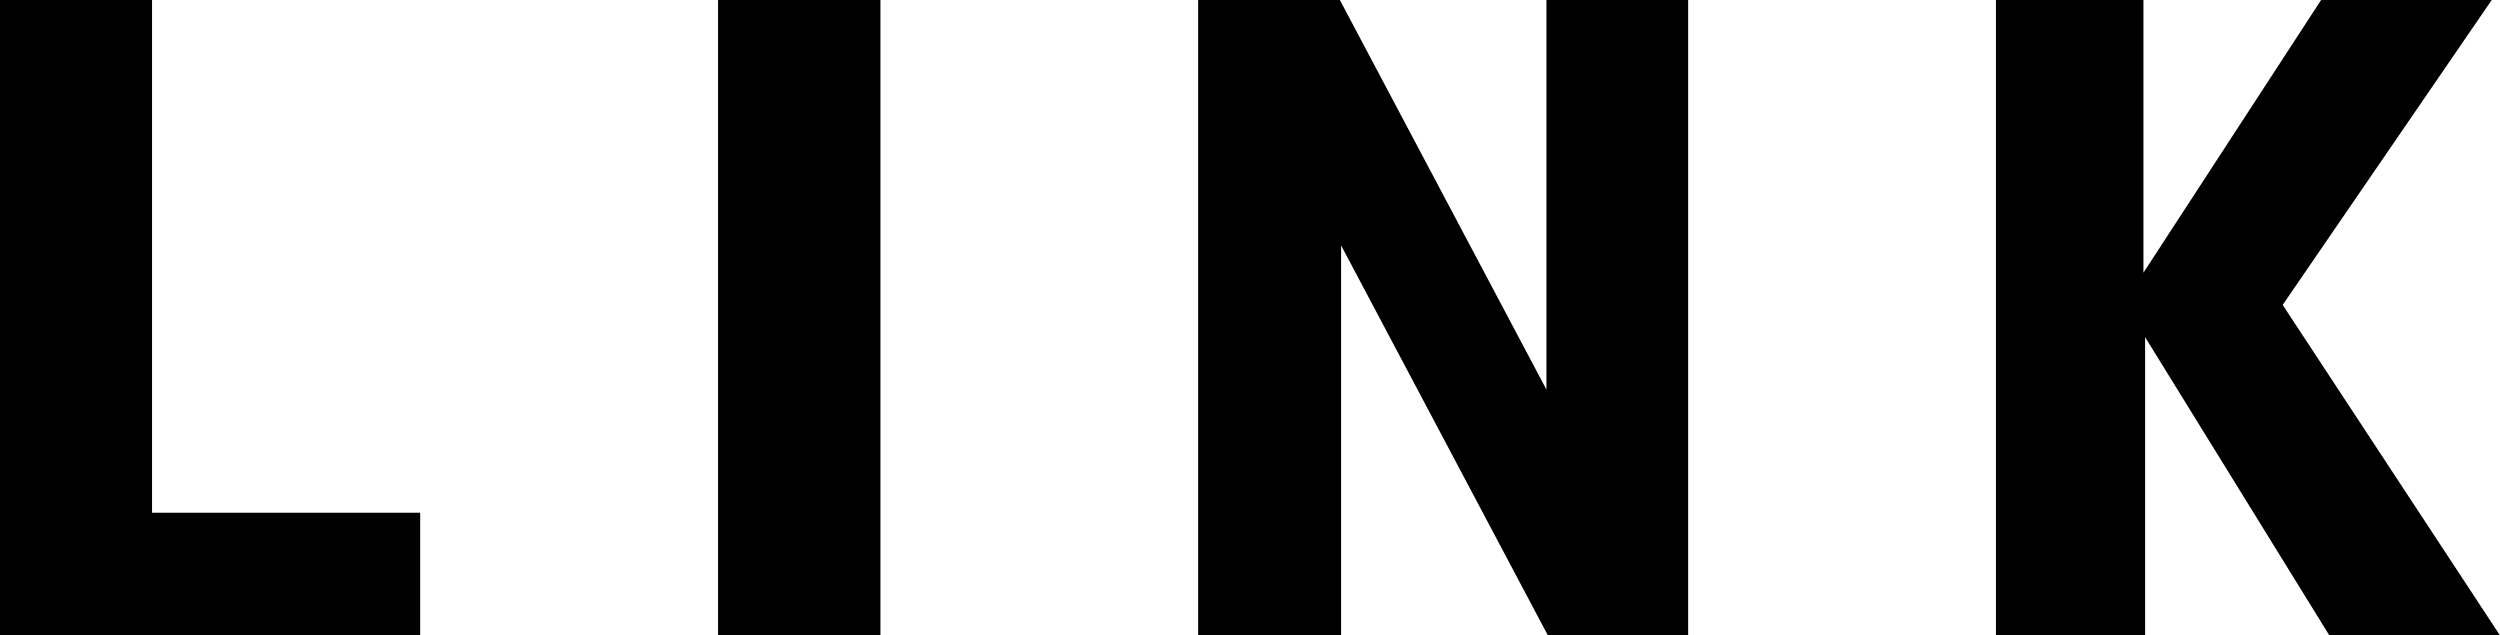
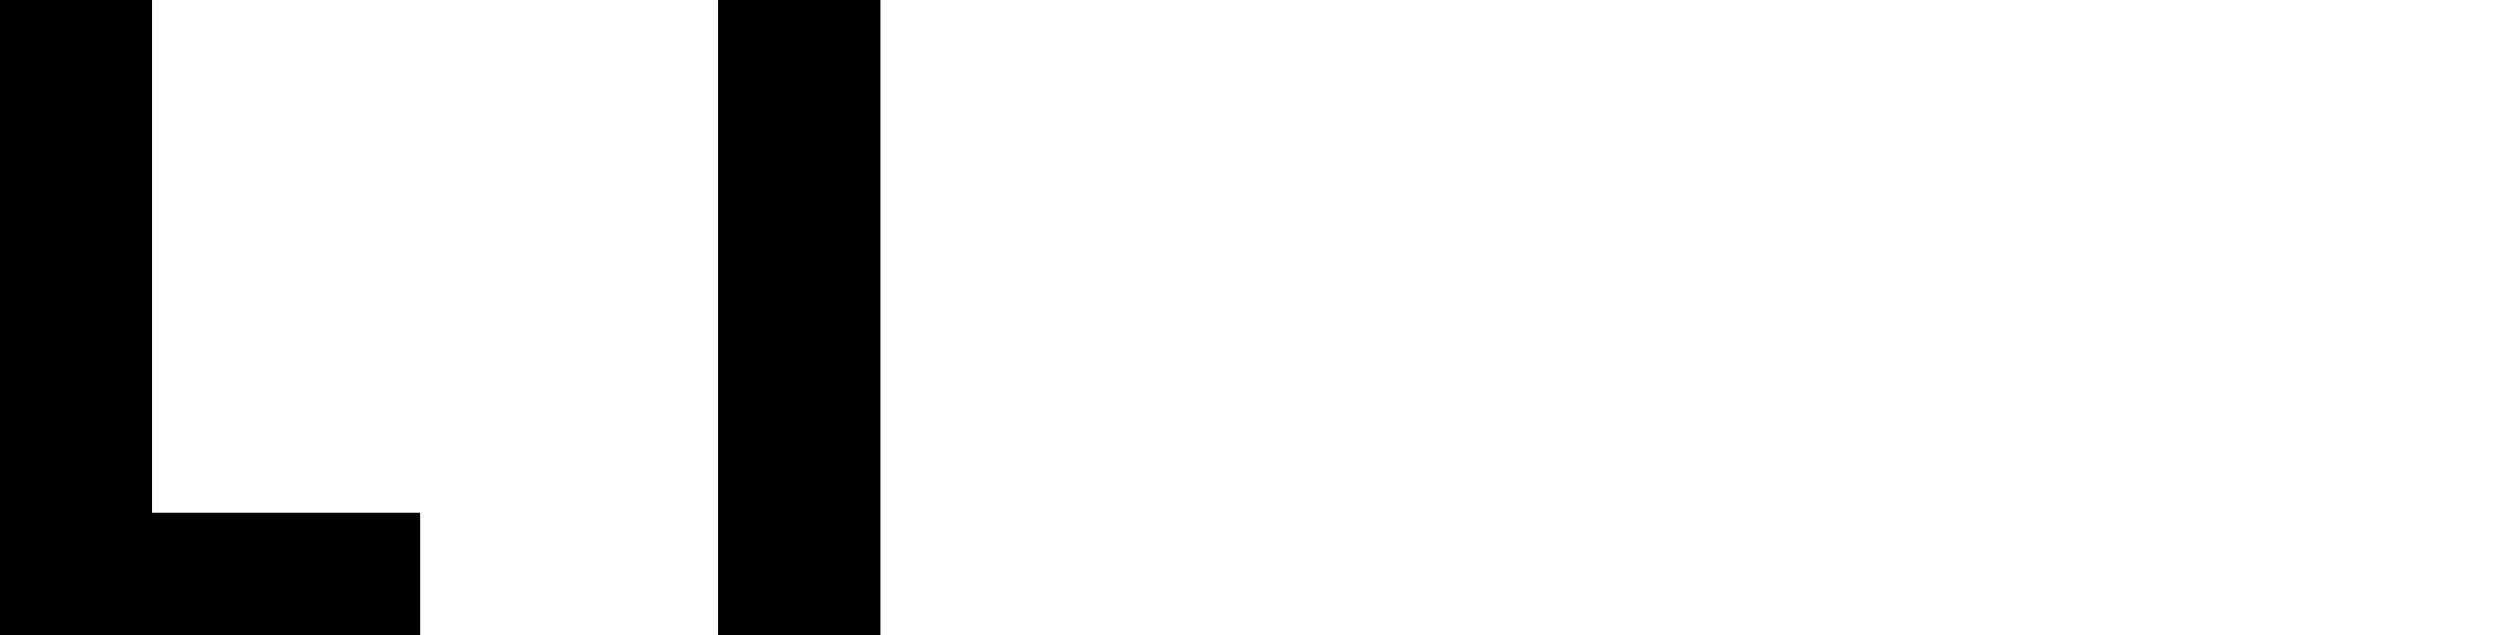
<svg xmlns="http://www.w3.org/2000/svg" viewBox="0 0 60.51 15.37">
  <g id="レイヤー_2" data-name="レイヤー 2">
    <g id="レイヤー_1-2" data-name="レイヤー 1">
      <path d="M3.68,0V12.41h6.49v3H0V0Z" />
      <path d="M17.38,15.37V0h3.93V15.37Z" />
-       <path d="M29,15.37V0h3.43l5,9.43h0V0h3.43V15.37H37.46l-5-9.43h0v9.43Z" />
-       <path d="M51.88,0V6.6h0L56.18,0h4.13L55.25,7.38l5.26,8H56.38L51.92,8.16h0v7.21H48.31V0Z" />
    </g>
  </g>
</svg>